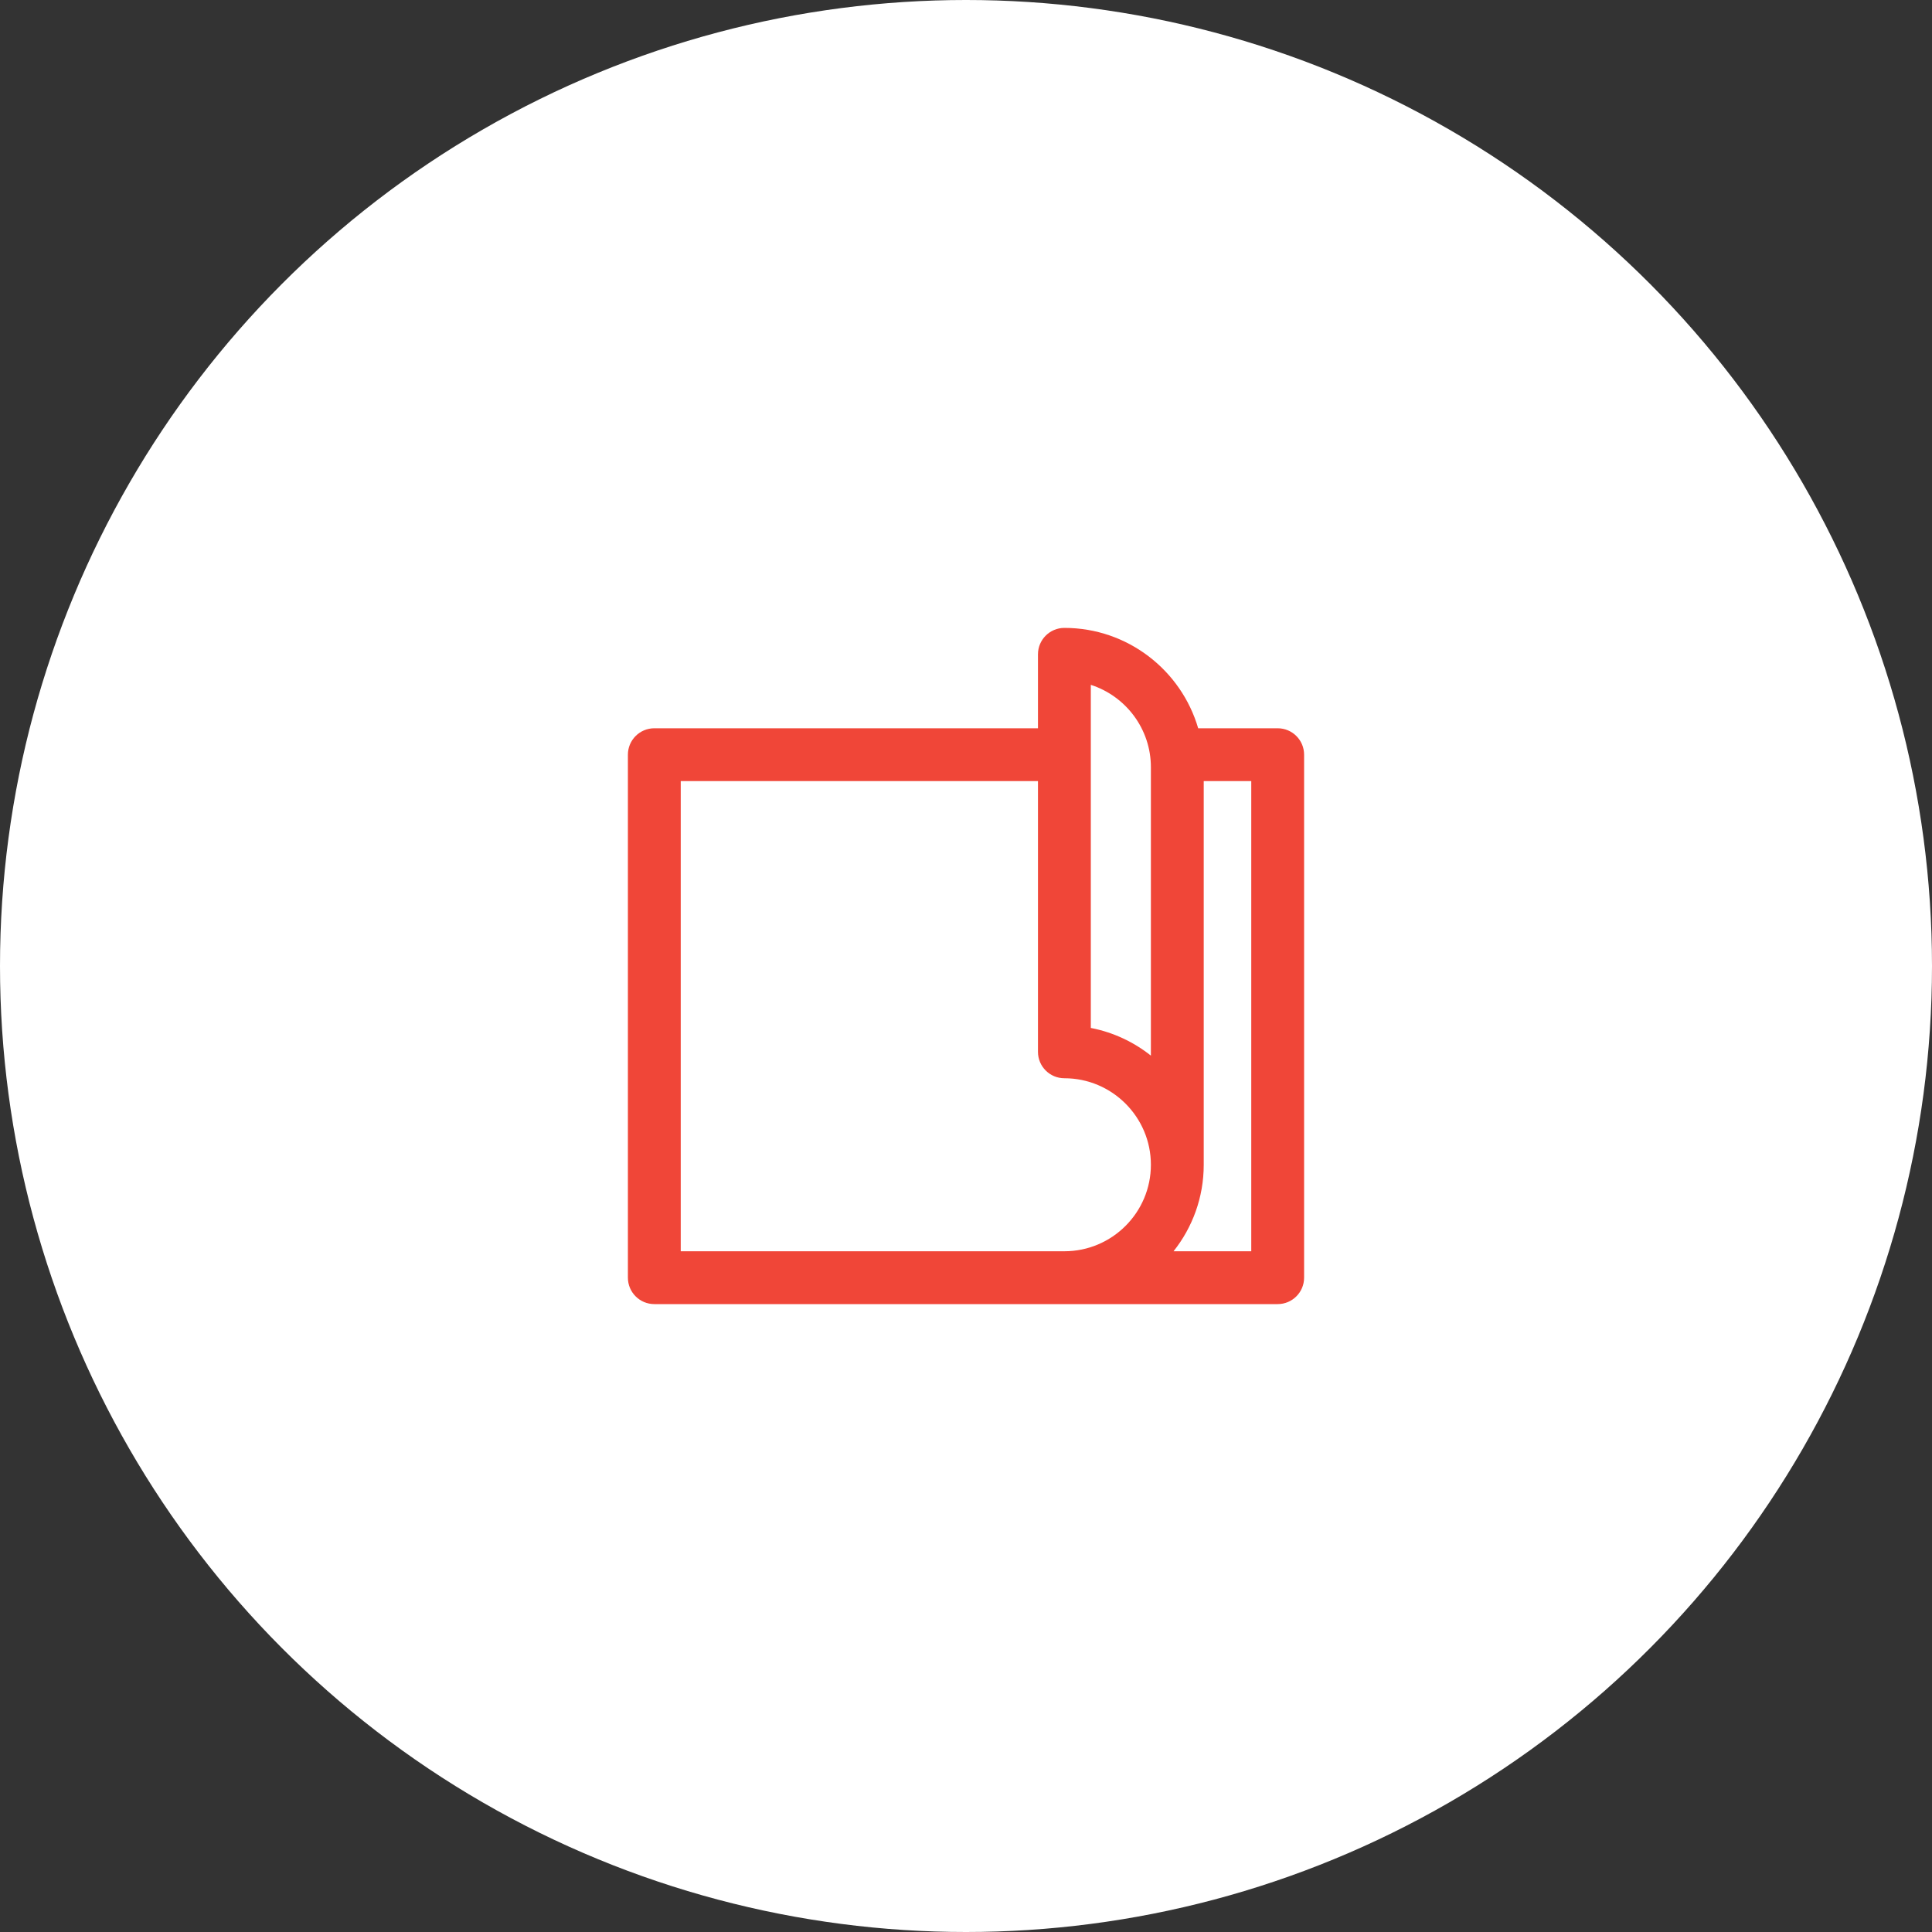
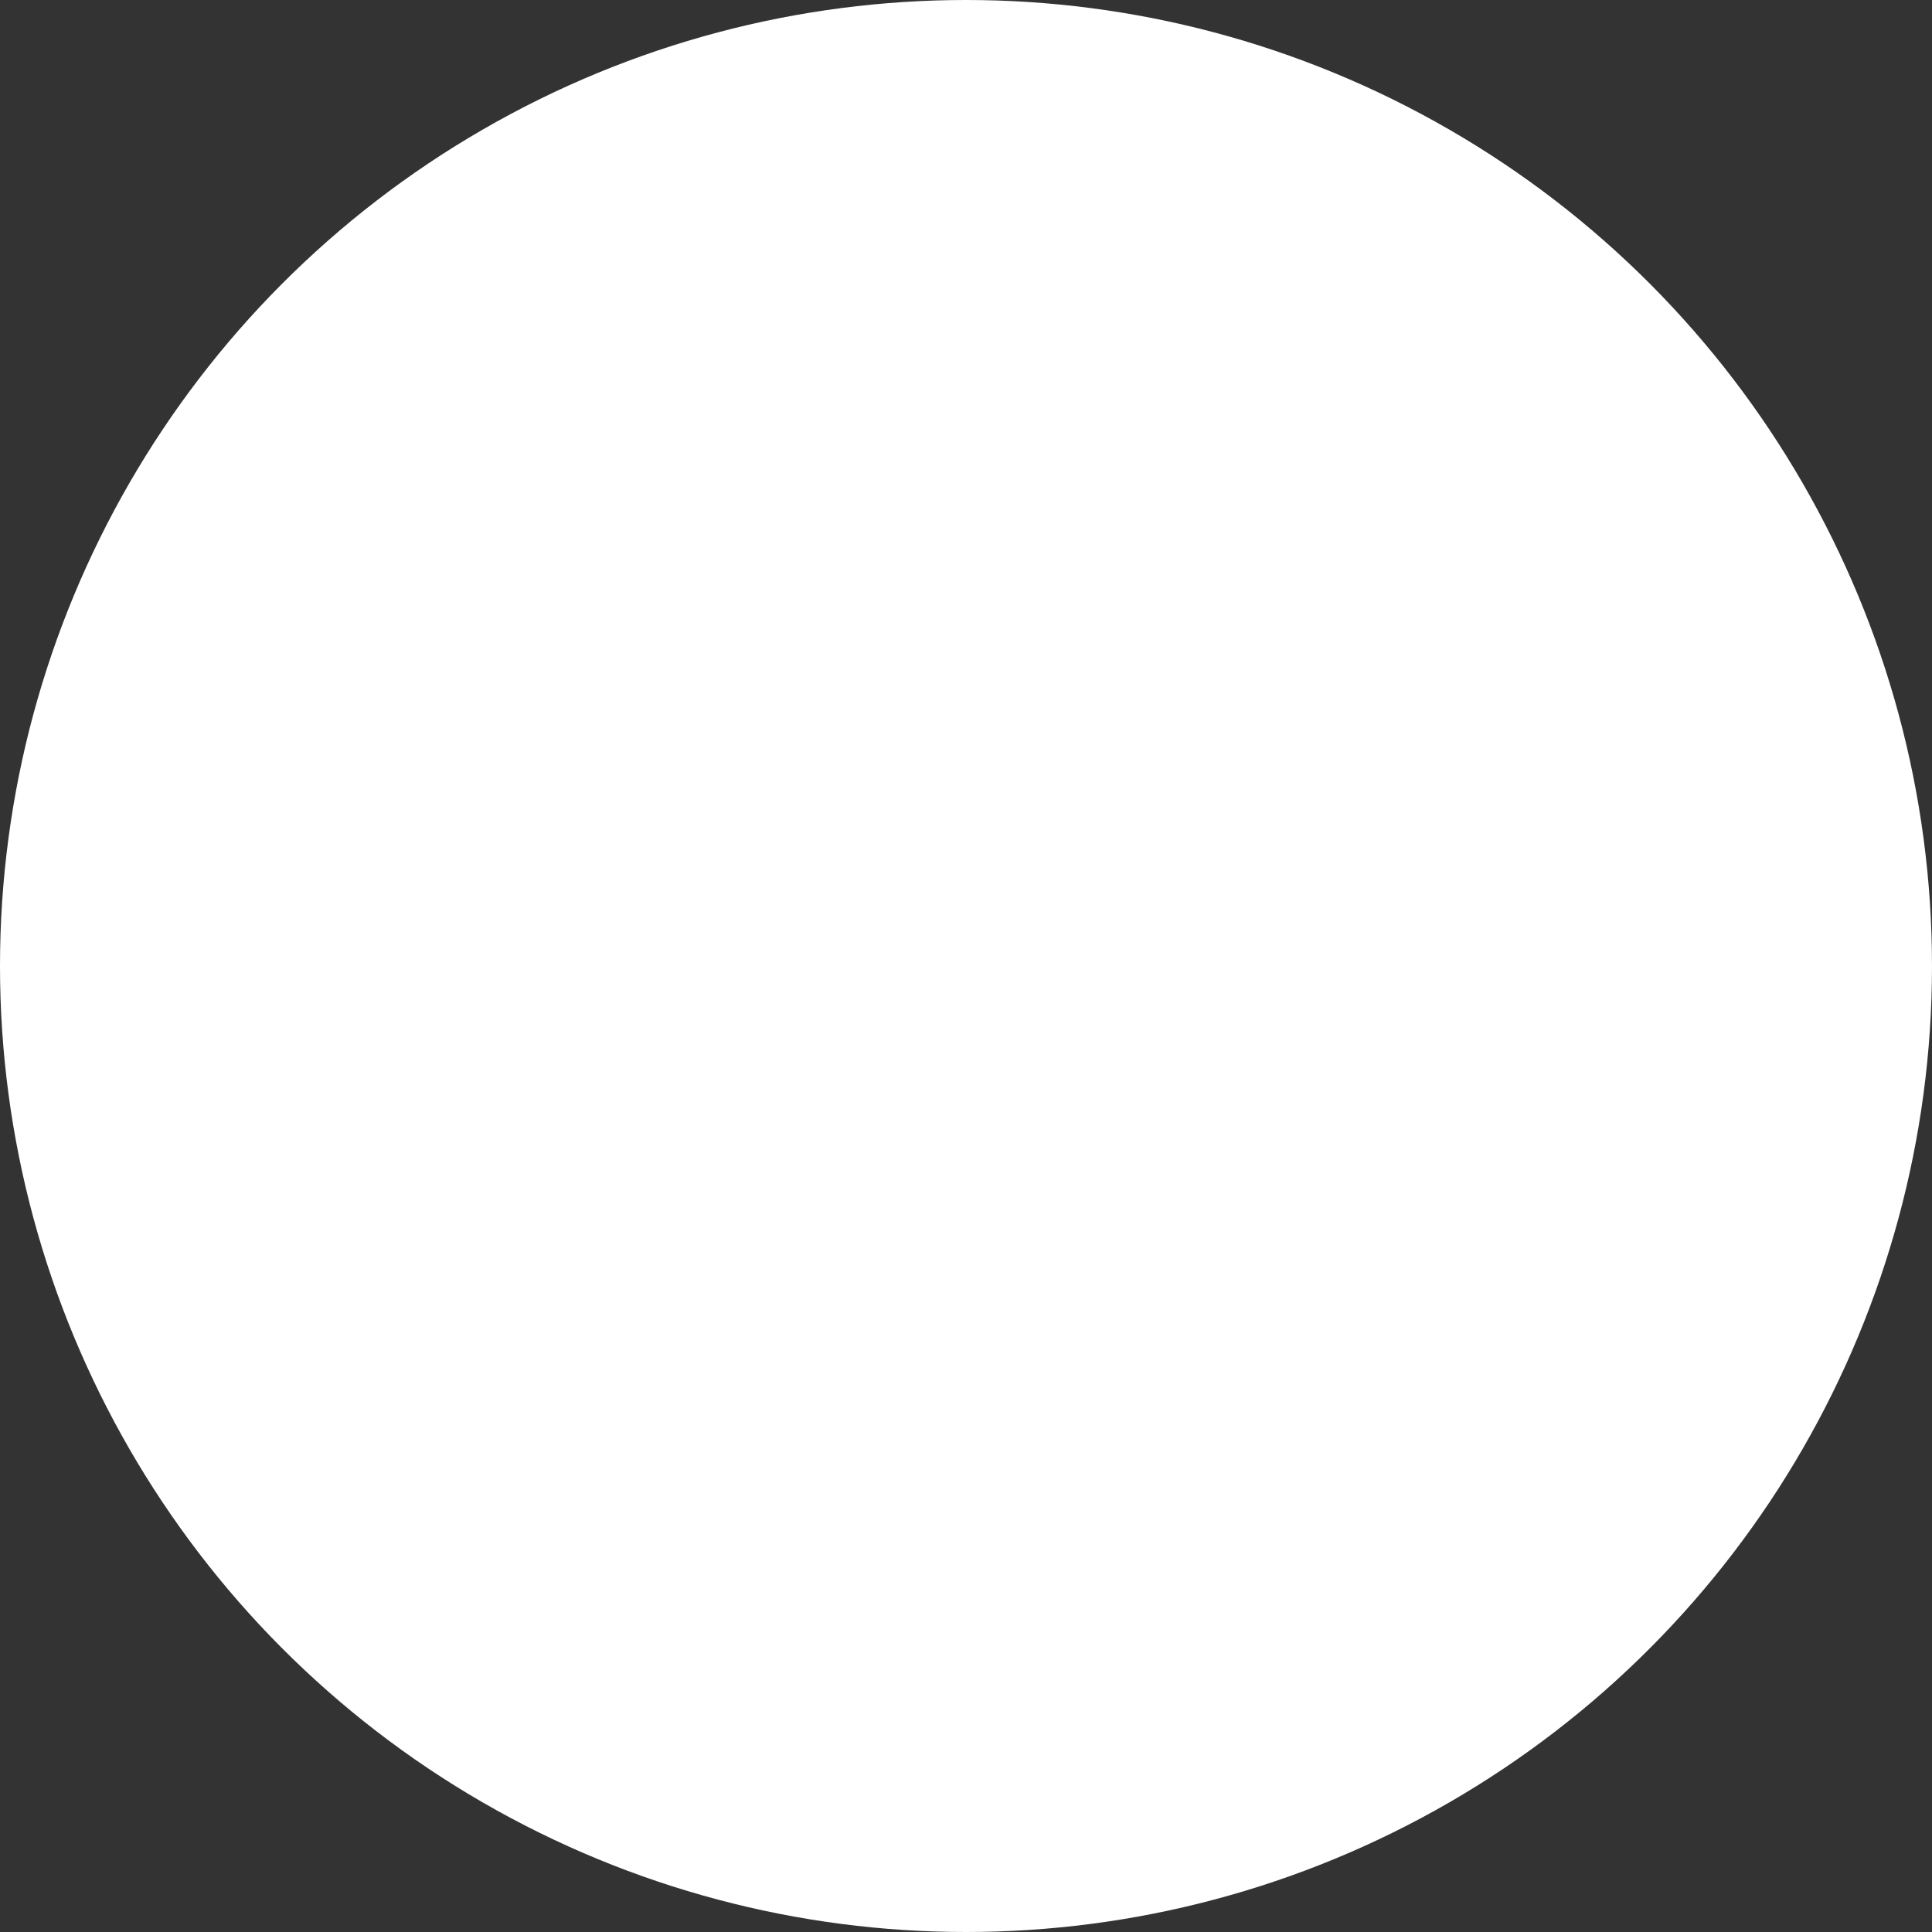
<svg xmlns="http://www.w3.org/2000/svg" width="80" height="80" viewBox="0 0 80 80" fill="none">
  <rect x="0" y="0" width="80" height="80" fill="#333333" stroke="none" />
  <circle cx="40" cy="40" r="40" fill="white" />
-   <path d="M52.906 30.156H49.614C48.914 27.758 46.696 26 44.074 26C43.47 26 42.98 26.49 42.98 27.094V30.156H27.094C26.49 30.156 26 30.646 26 31.25V52.906C26 53.51 26.49 54 27.094 54H52.906C53.51 54 54 53.51 54 52.906V31.25C54 30.646 53.51 30.156 52.906 30.156ZM44.074 51.812H28.188V32.344H42.98V43.555C42.98 44.159 43.47 44.648 44.074 44.648C46.049 44.648 47.656 46.255 47.656 48.23C47.656 50.206 46.049 51.812 44.074 51.812ZM47.656 43.711C46.944 43.145 46.095 42.744 45.168 42.565V28.358C46.61 28.822 47.656 30.176 47.656 31.77V43.711ZM51.812 51.812H48.594C49.376 50.828 49.844 49.583 49.844 48.23V32.344H51.812V51.812Z" fill="#F04638" />
</svg>